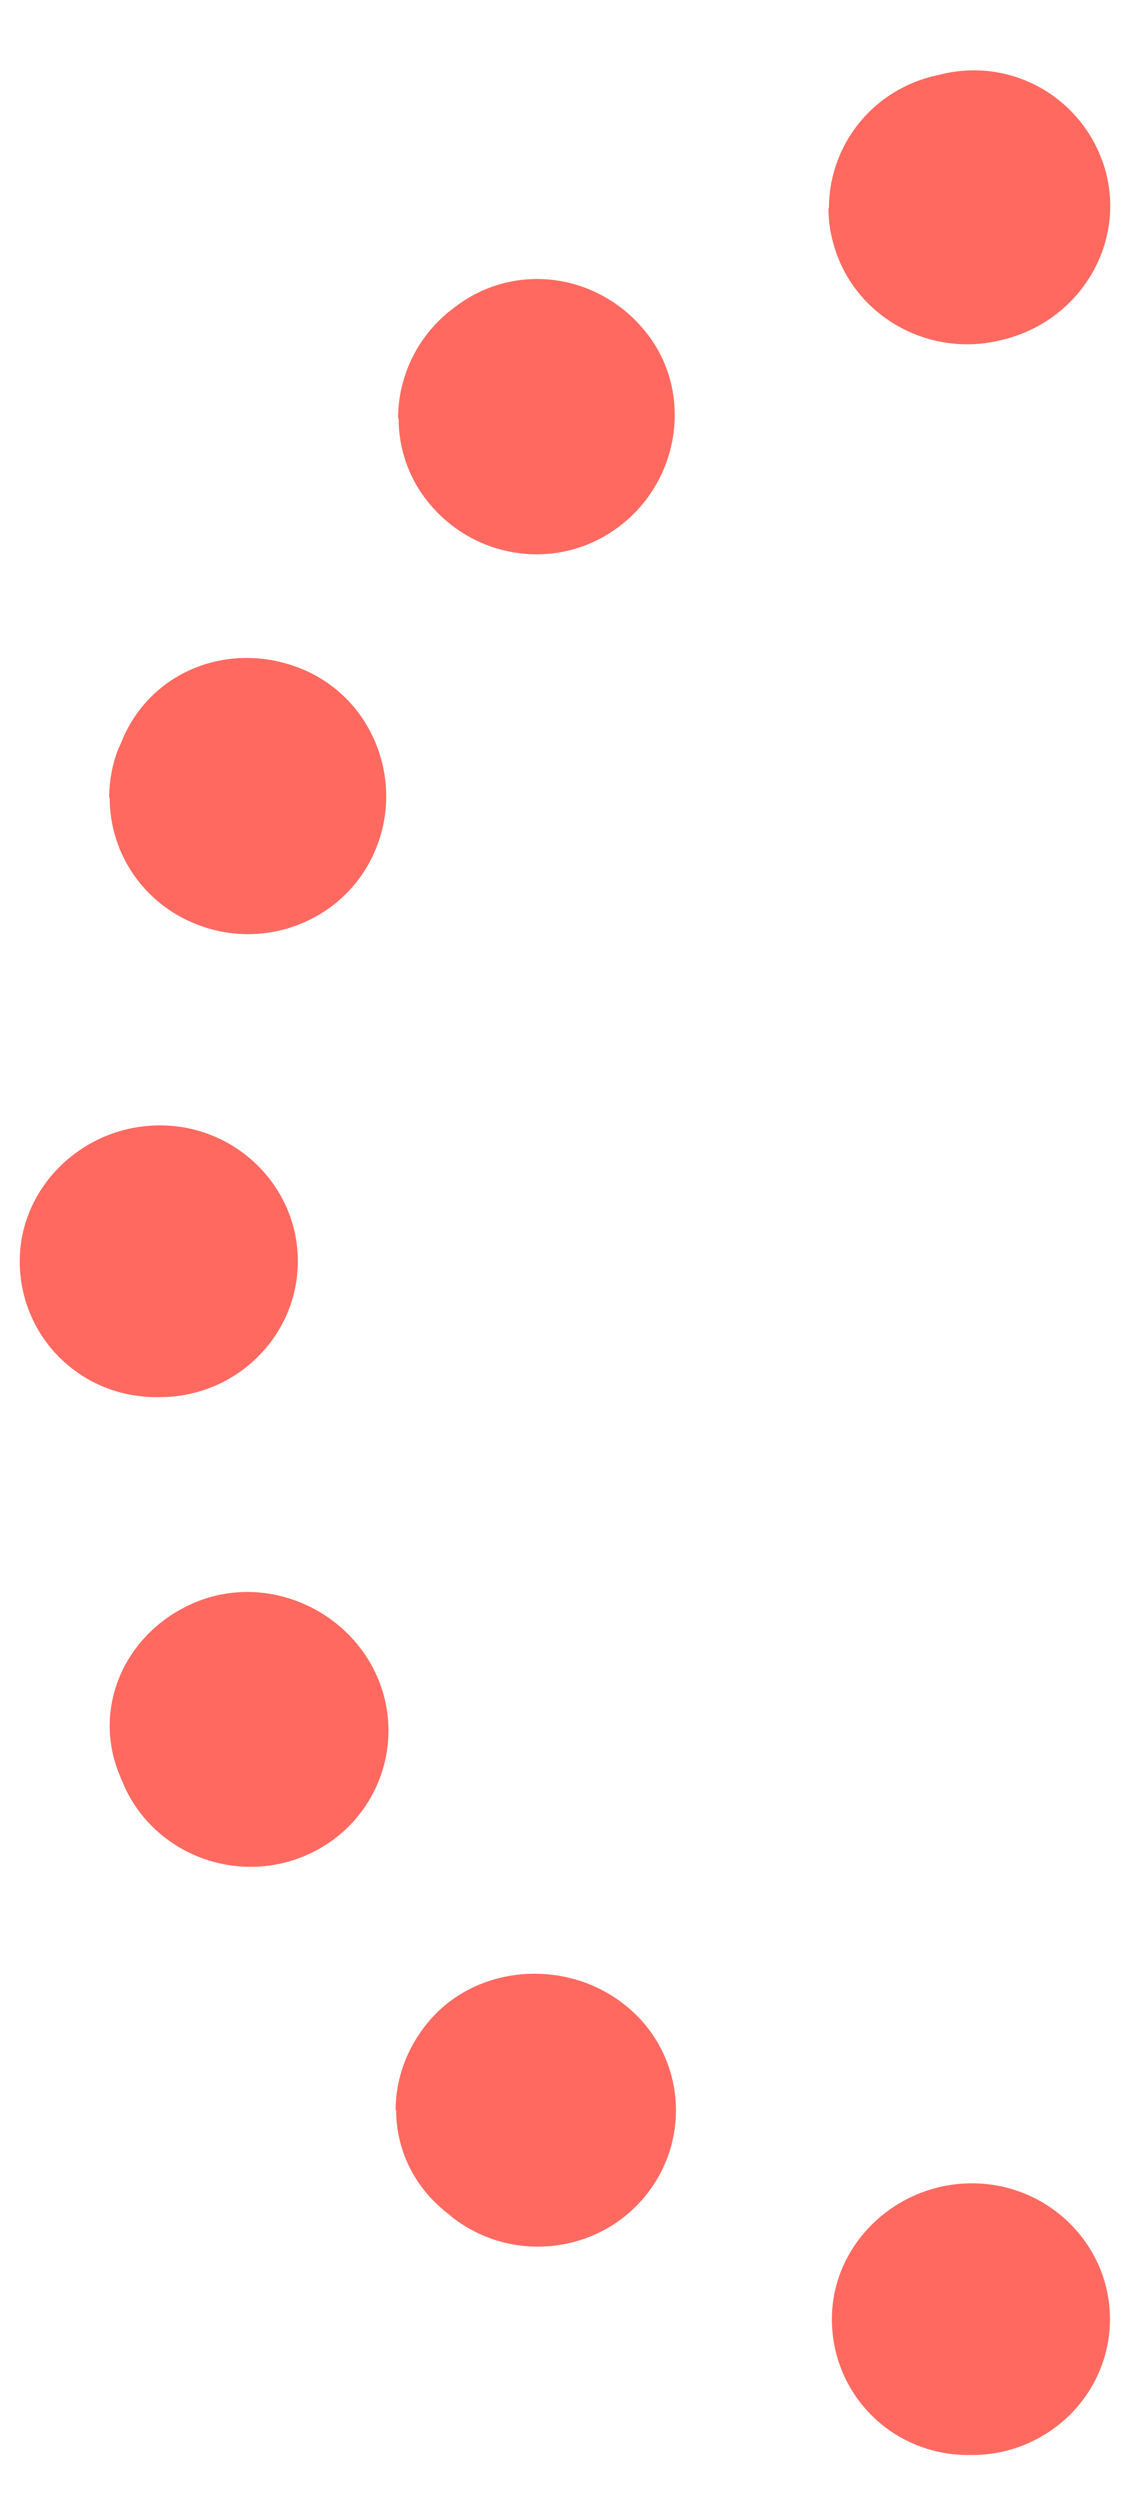
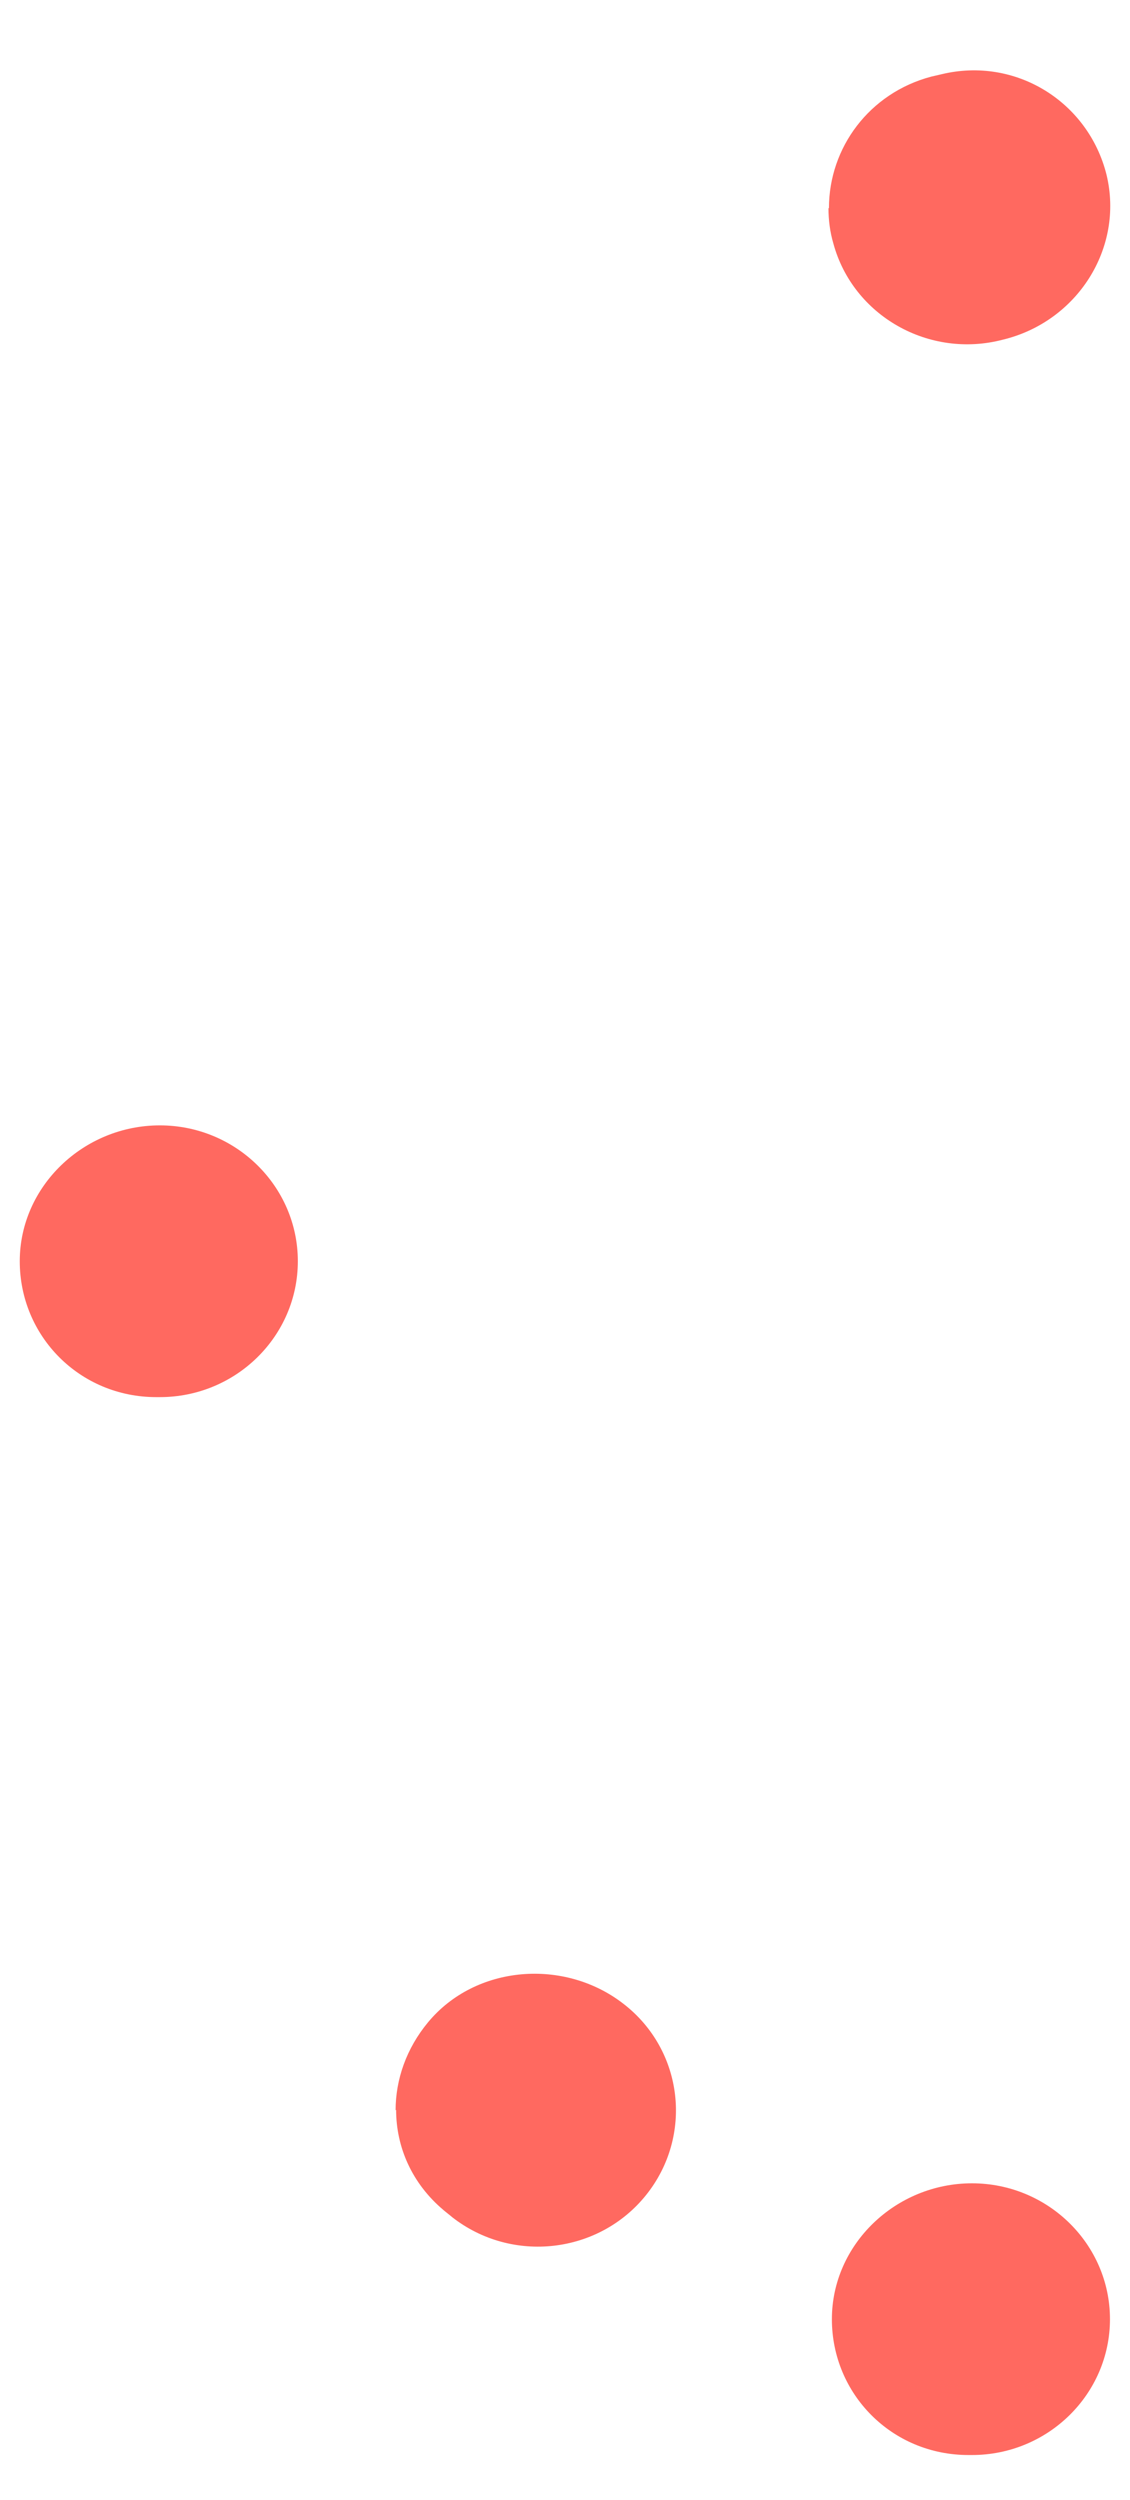
<svg xmlns="http://www.w3.org/2000/svg" width="33" height="73" viewBox="0 0 33 73" fill="none">
-   <path d="M3.203 50.393C3.203 50.888 3.304 51.396 3.519 51.89C3.519 51.904 3.619 52.116 3.619 52.13C4.509 54.135 6.891 55.052 8.928 54.177C10.965 53.302 11.898 50.958 11.008 48.939C10.119 46.935 7.723 45.932 5.685 46.793C4.15 47.443 3.203 48.869 3.203 50.393Z" fill="#FF6960" />
-   <path d="M3.203 23.302C3.203 24.897 4.179 26.393 5.771 27C7.852 27.805 10.191 26.789 10.994 24.742C11.797 22.723 10.851 20.365 8.813 19.532C6.776 18.699 4.494 19.532 3.605 21.523C3.591 21.565 3.49 21.805 3.461 21.848C3.275 22.328 3.189 22.808 3.189 23.288L3.203 23.302Z" fill="#FF6960" />
  <path d="M11.568 61.603C11.568 62.69 12.027 63.749 12.945 64.525C12.974 64.553 13.175 64.709 13.204 64.737C14.954 66.106 17.494 65.81 18.871 64.088C20.248 62.365 19.961 59.866 18.211 58.511C16.489 57.17 13.892 57.368 12.5 59.048C11.869 59.81 11.553 60.714 11.553 61.617L11.568 61.603Z" fill="#FF6960" />
-   <path d="M11.64 12.219C11.64 13.081 11.927 13.956 12.515 14.676C13.907 16.384 16.389 16.695 18.125 15.339C19.875 13.984 20.248 11.415 18.857 9.692C17.479 7.97 15.011 7.617 13.261 8.986C13.261 8.986 13.161 9.071 13.146 9.071C12.156 9.862 11.625 11.034 11.625 12.219L11.64 12.219Z" fill="#FF6960" />
  <path d="M0.577 36.826C0.577 39.015 2.328 40.794 4.566 40.794L4.667 40.794C6.89 40.794 8.698 39.015 8.698 36.826C8.698 34.638 6.89 32.859 4.667 32.859C2.443 32.859 0.577 34.638 0.577 36.826Z" fill="#FF6960" />
  <path d="M24.294 67.716C24.294 69.904 26.045 71.683 28.283 71.683L28.384 71.683C30.607 71.683 32.415 69.904 32.415 67.716C32.415 65.528 30.607 63.749 28.384 63.749C26.16 63.749 24.294 65.528 24.294 67.716Z" fill="#FF6960" />
  <path d="M24.194 6.078C24.194 6.417 24.237 6.77 24.337 7.109C24.911 9.226 27.135 10.483 29.287 9.918C31.454 9.396 32.831 7.25 32.315 5.104C31.784 2.972 29.66 1.645 27.494 2.168L27.193 2.238C25.385 2.718 24.208 4.313 24.208 6.078L24.194 6.078Z" fill="#FF6960" />
</svg>